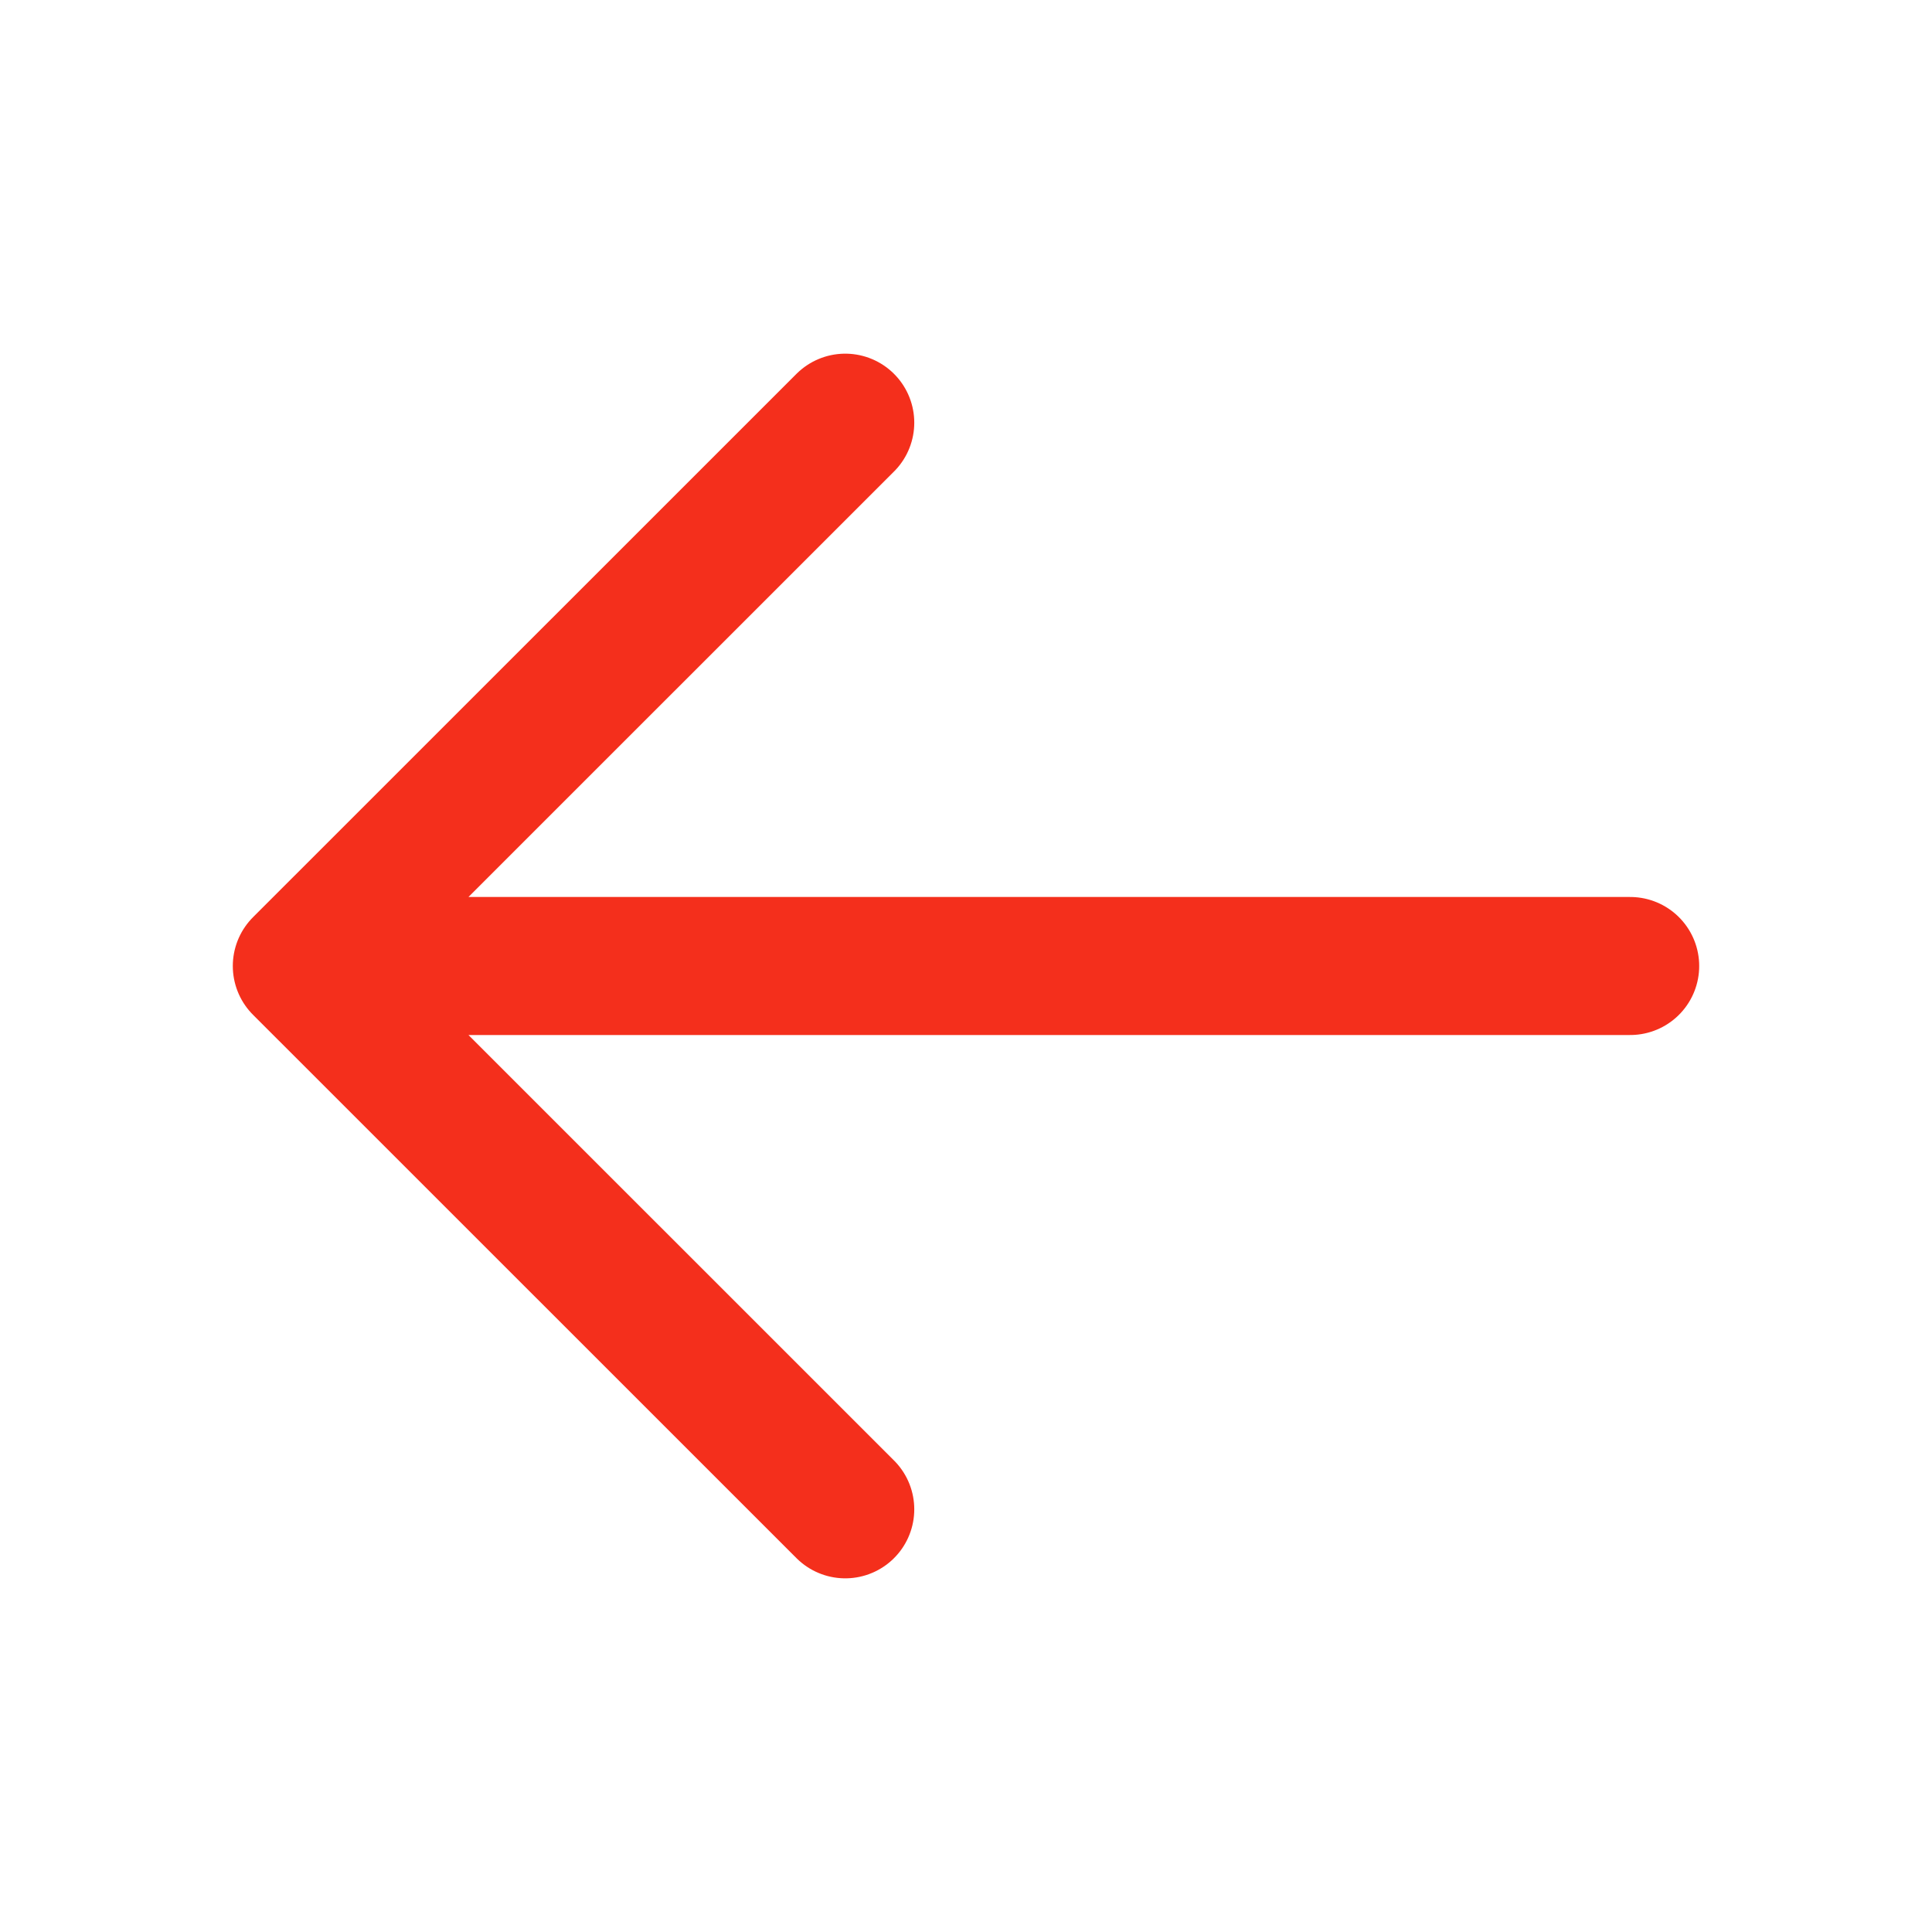
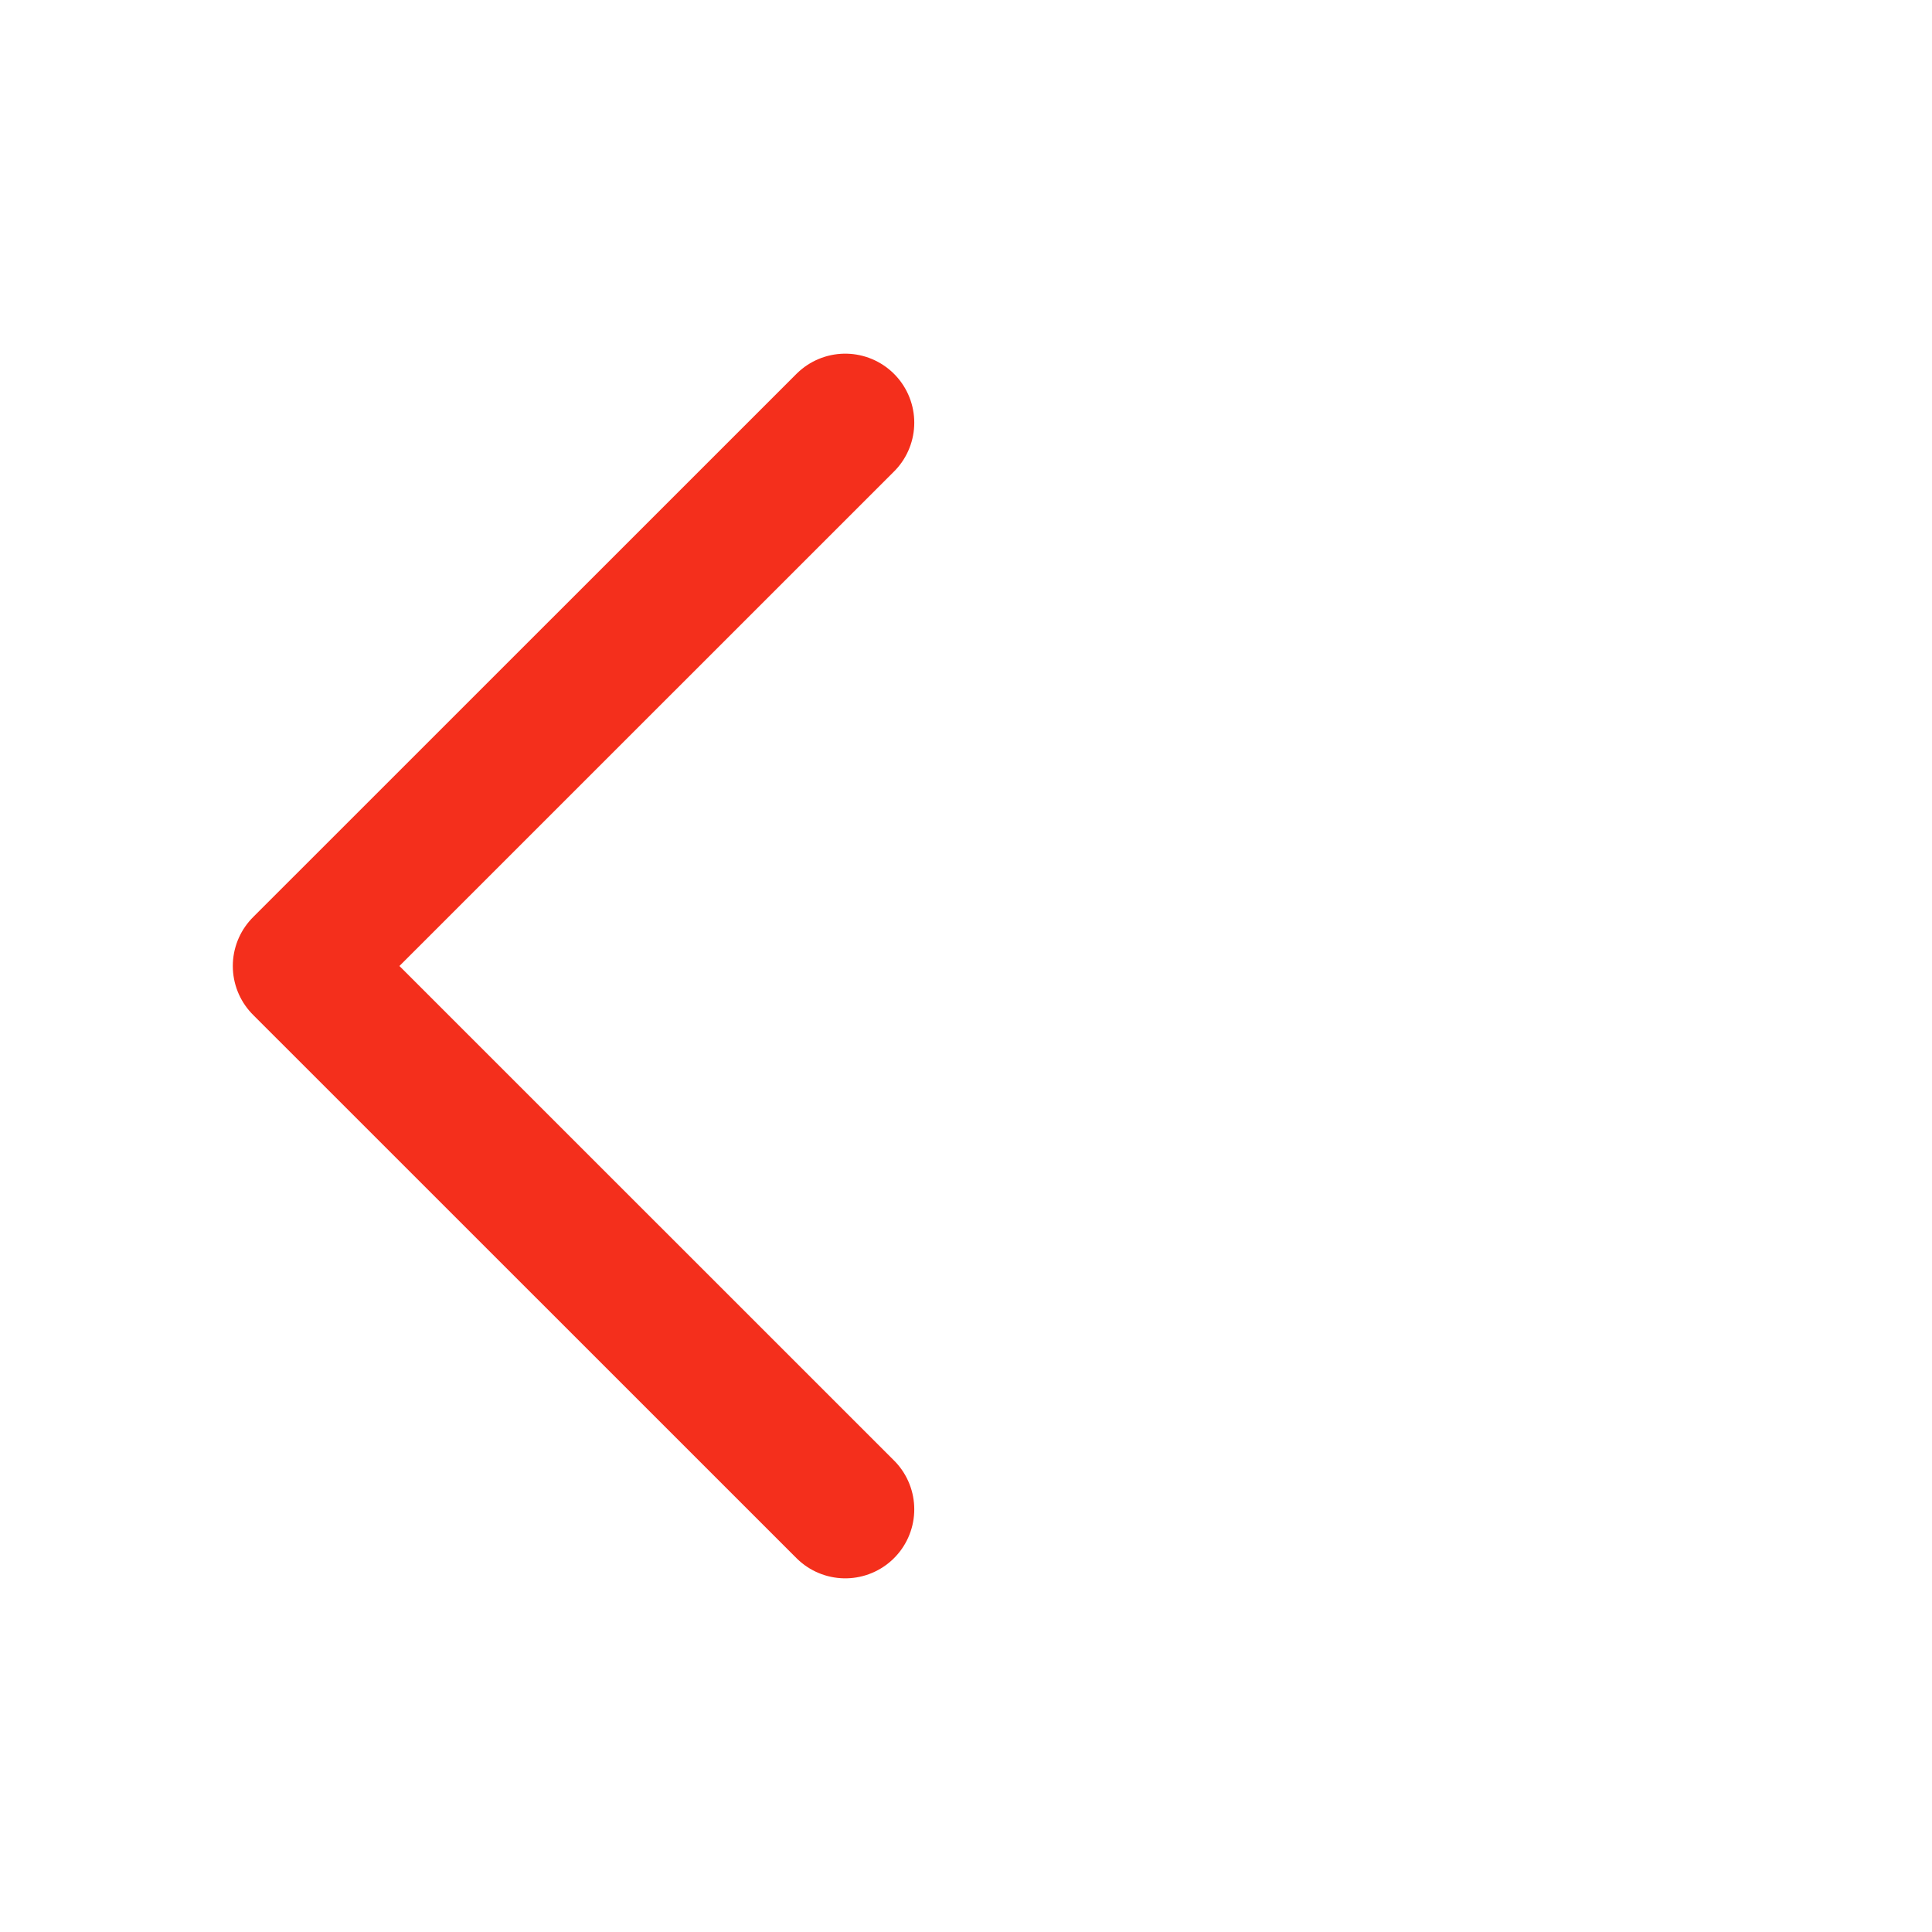
<svg xmlns="http://www.w3.org/2000/svg" width="18" height="18" viewBox="0 0 18 18" fill="none">
-   <path d="M15.188 9L2.812 9M2.812 9L7.875 3.938M2.812 9L7.875 14.062" stroke="#F42F1C" stroke-width="1.286" stroke-linecap="round" stroke-linejoin="round" />
+   <path d="M15.188 9M2.812 9L7.875 3.938M2.812 9L7.875 14.062" stroke="#F42F1C" stroke-width="1.286" stroke-linecap="round" stroke-linejoin="round" />
</svg>